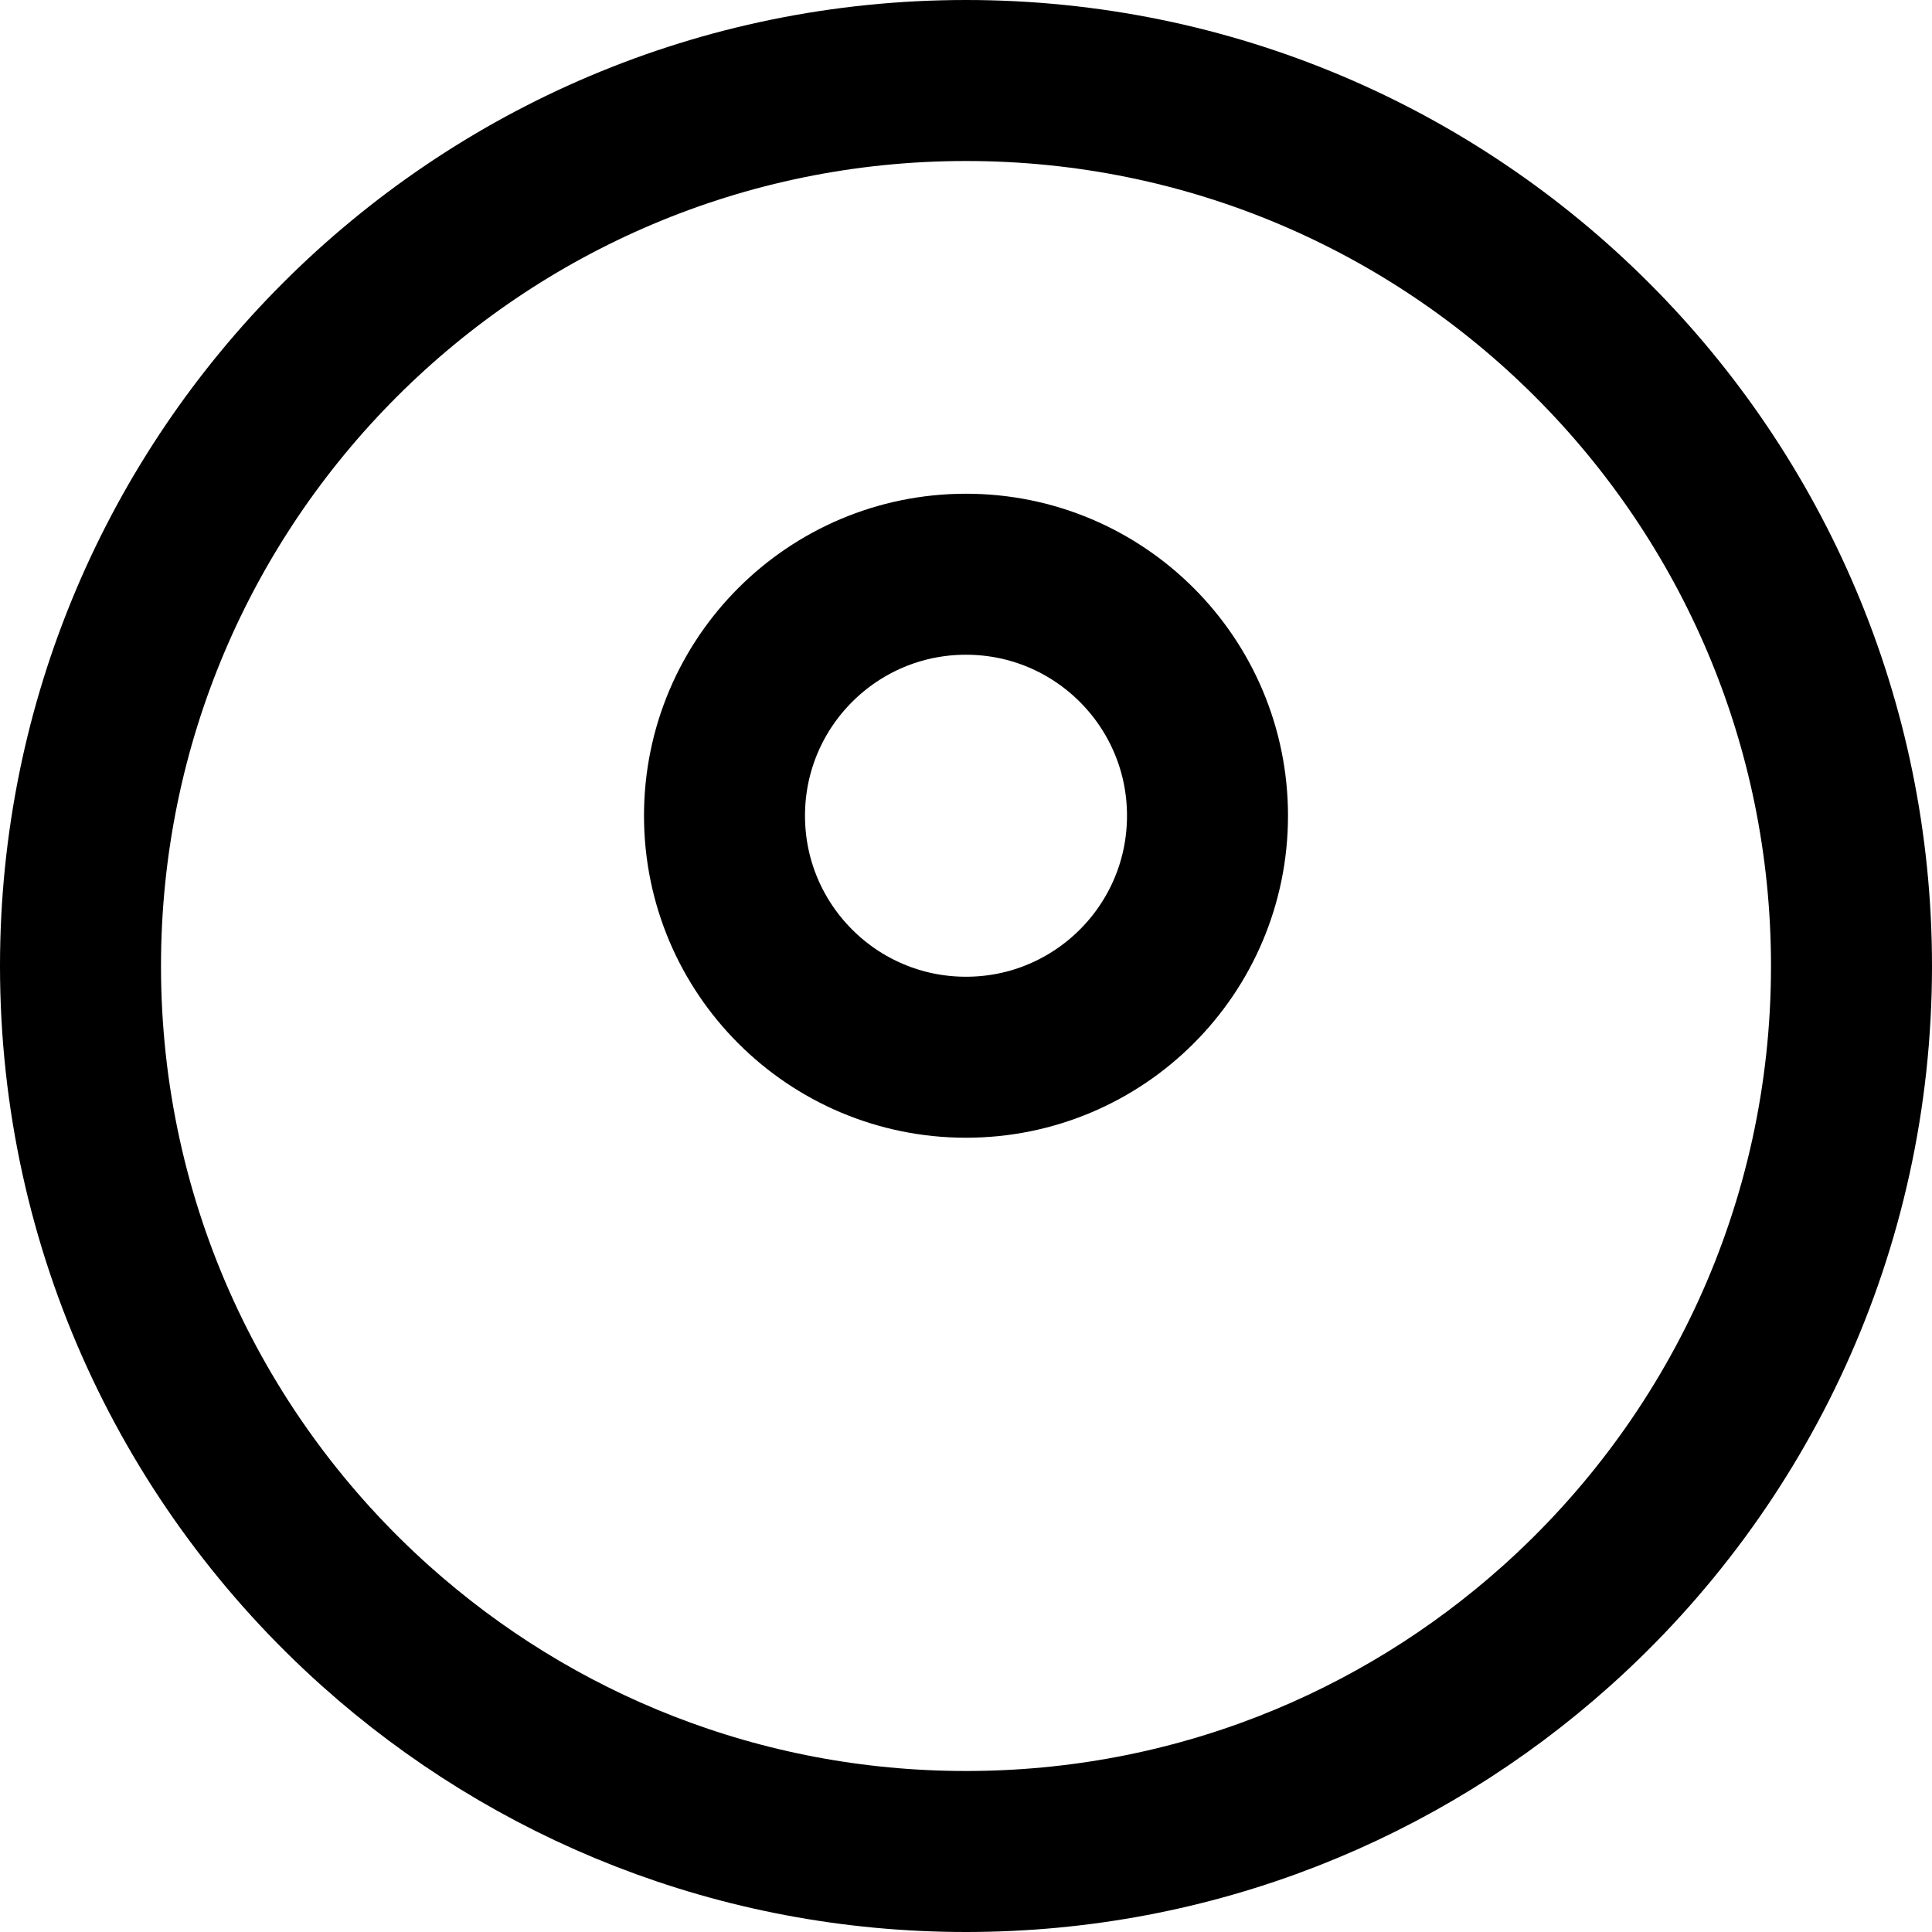
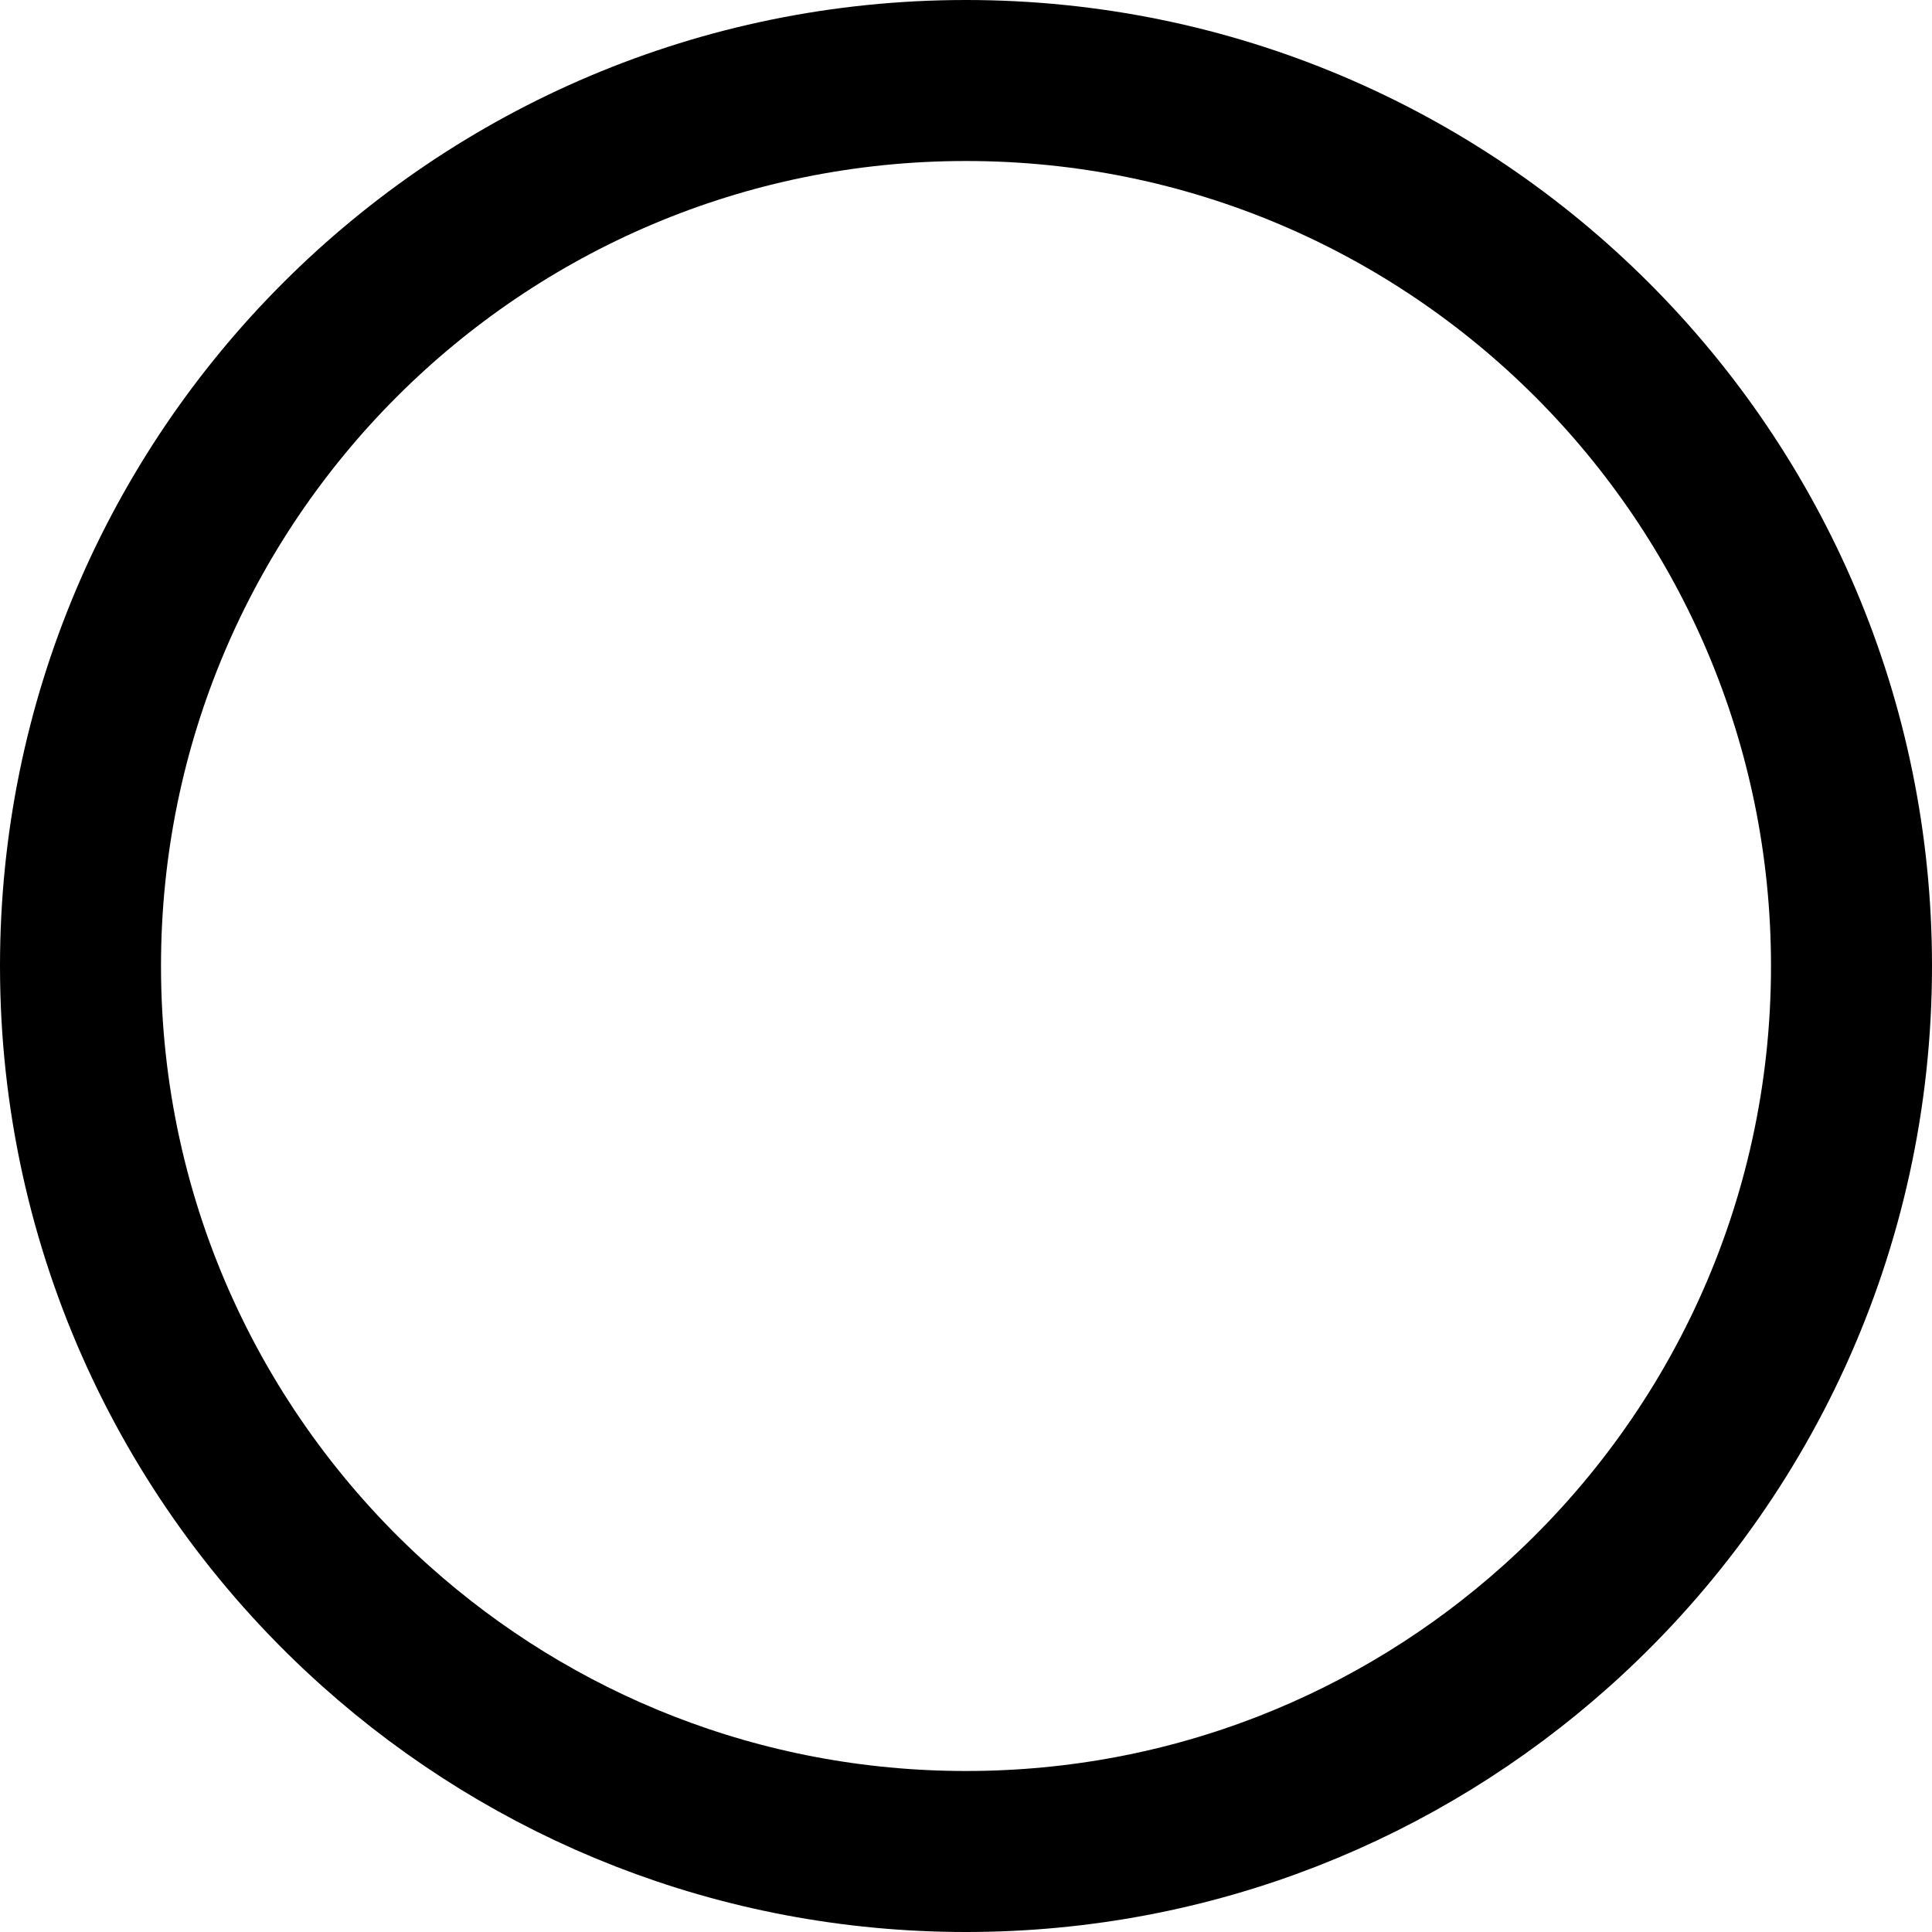
<svg xmlns="http://www.w3.org/2000/svg" width="18" height="18" viewBox="0 0 18 18" fill="none" stroke="black">
  <path d="M17.25 9C17.25 11.443 16.189 13.638 14.5 15.149C13.04 16.456 11.114 17.25 9 17.25C6.887 17.25 4.96 16.456 3.5 15.149C1.811 13.638 0.75 11.443 0.75 9C0.75 4.444 4.444 0.75 9 0.75C13.556 0.75 17.25 4.444 17.25 9Z" stroke-width="1.5" />
-   <circle cx="9" cy="7.6" r="2.25" stroke-width="1.5" />
</svg>